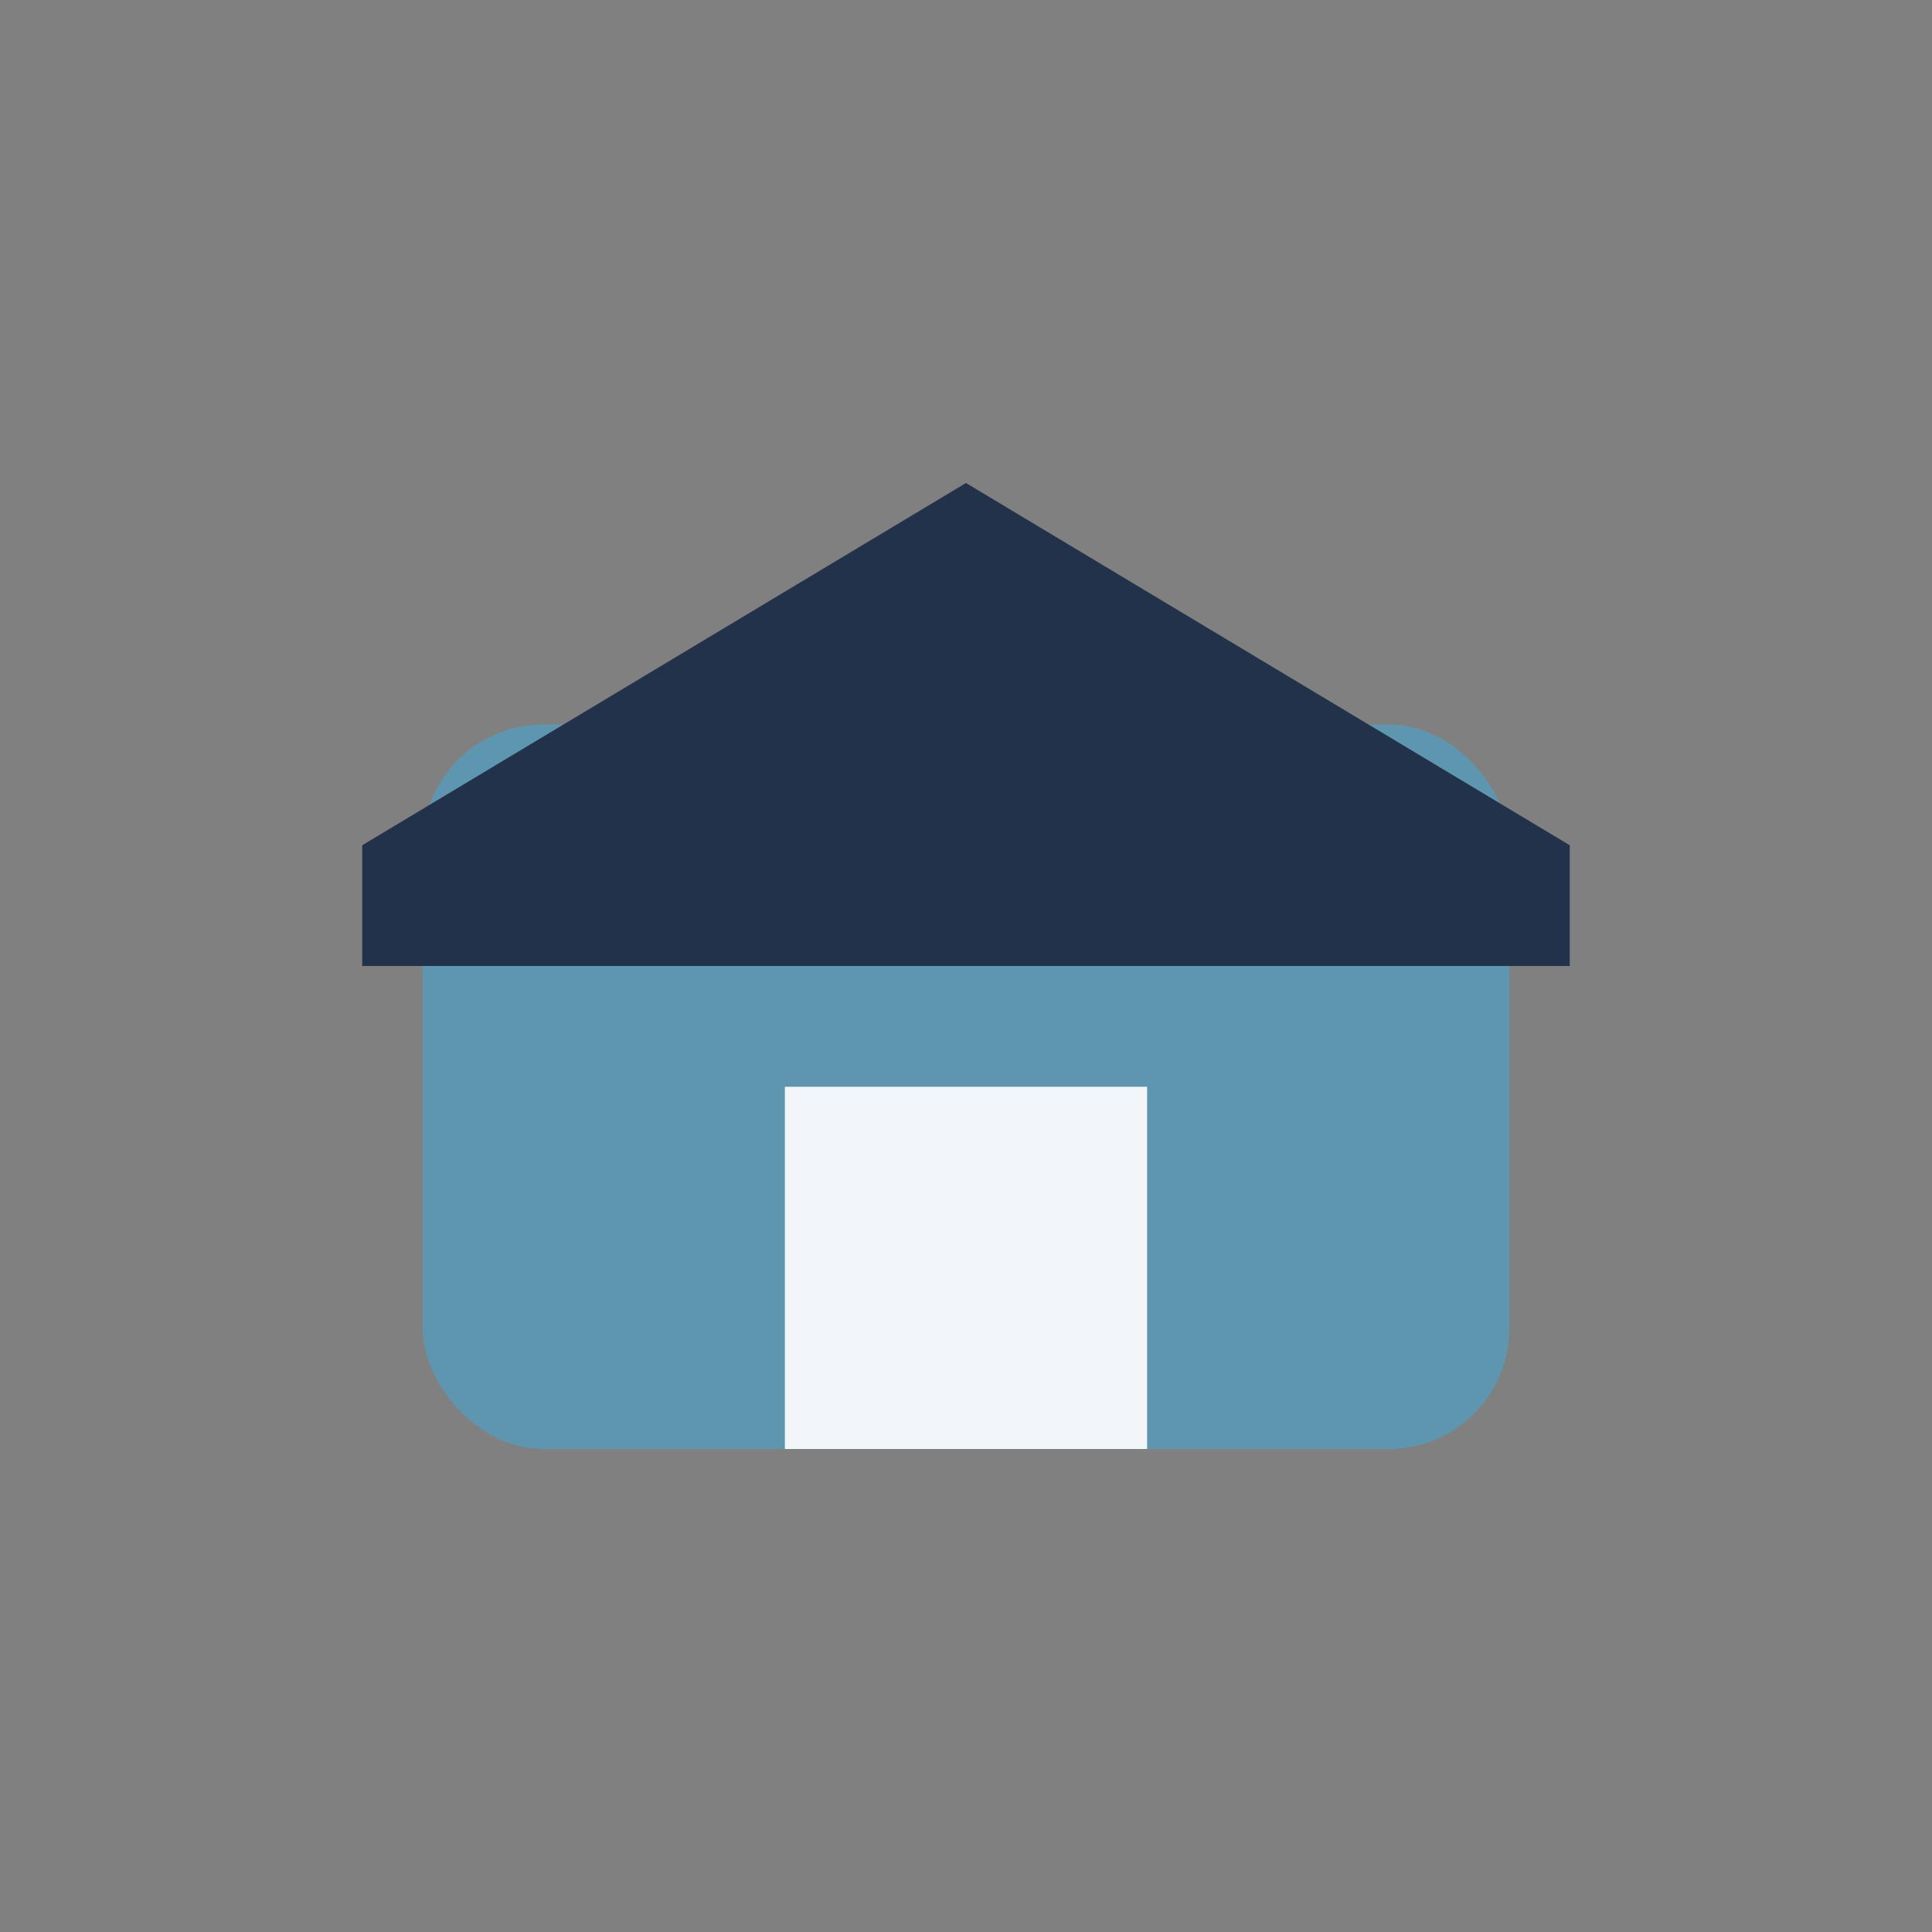
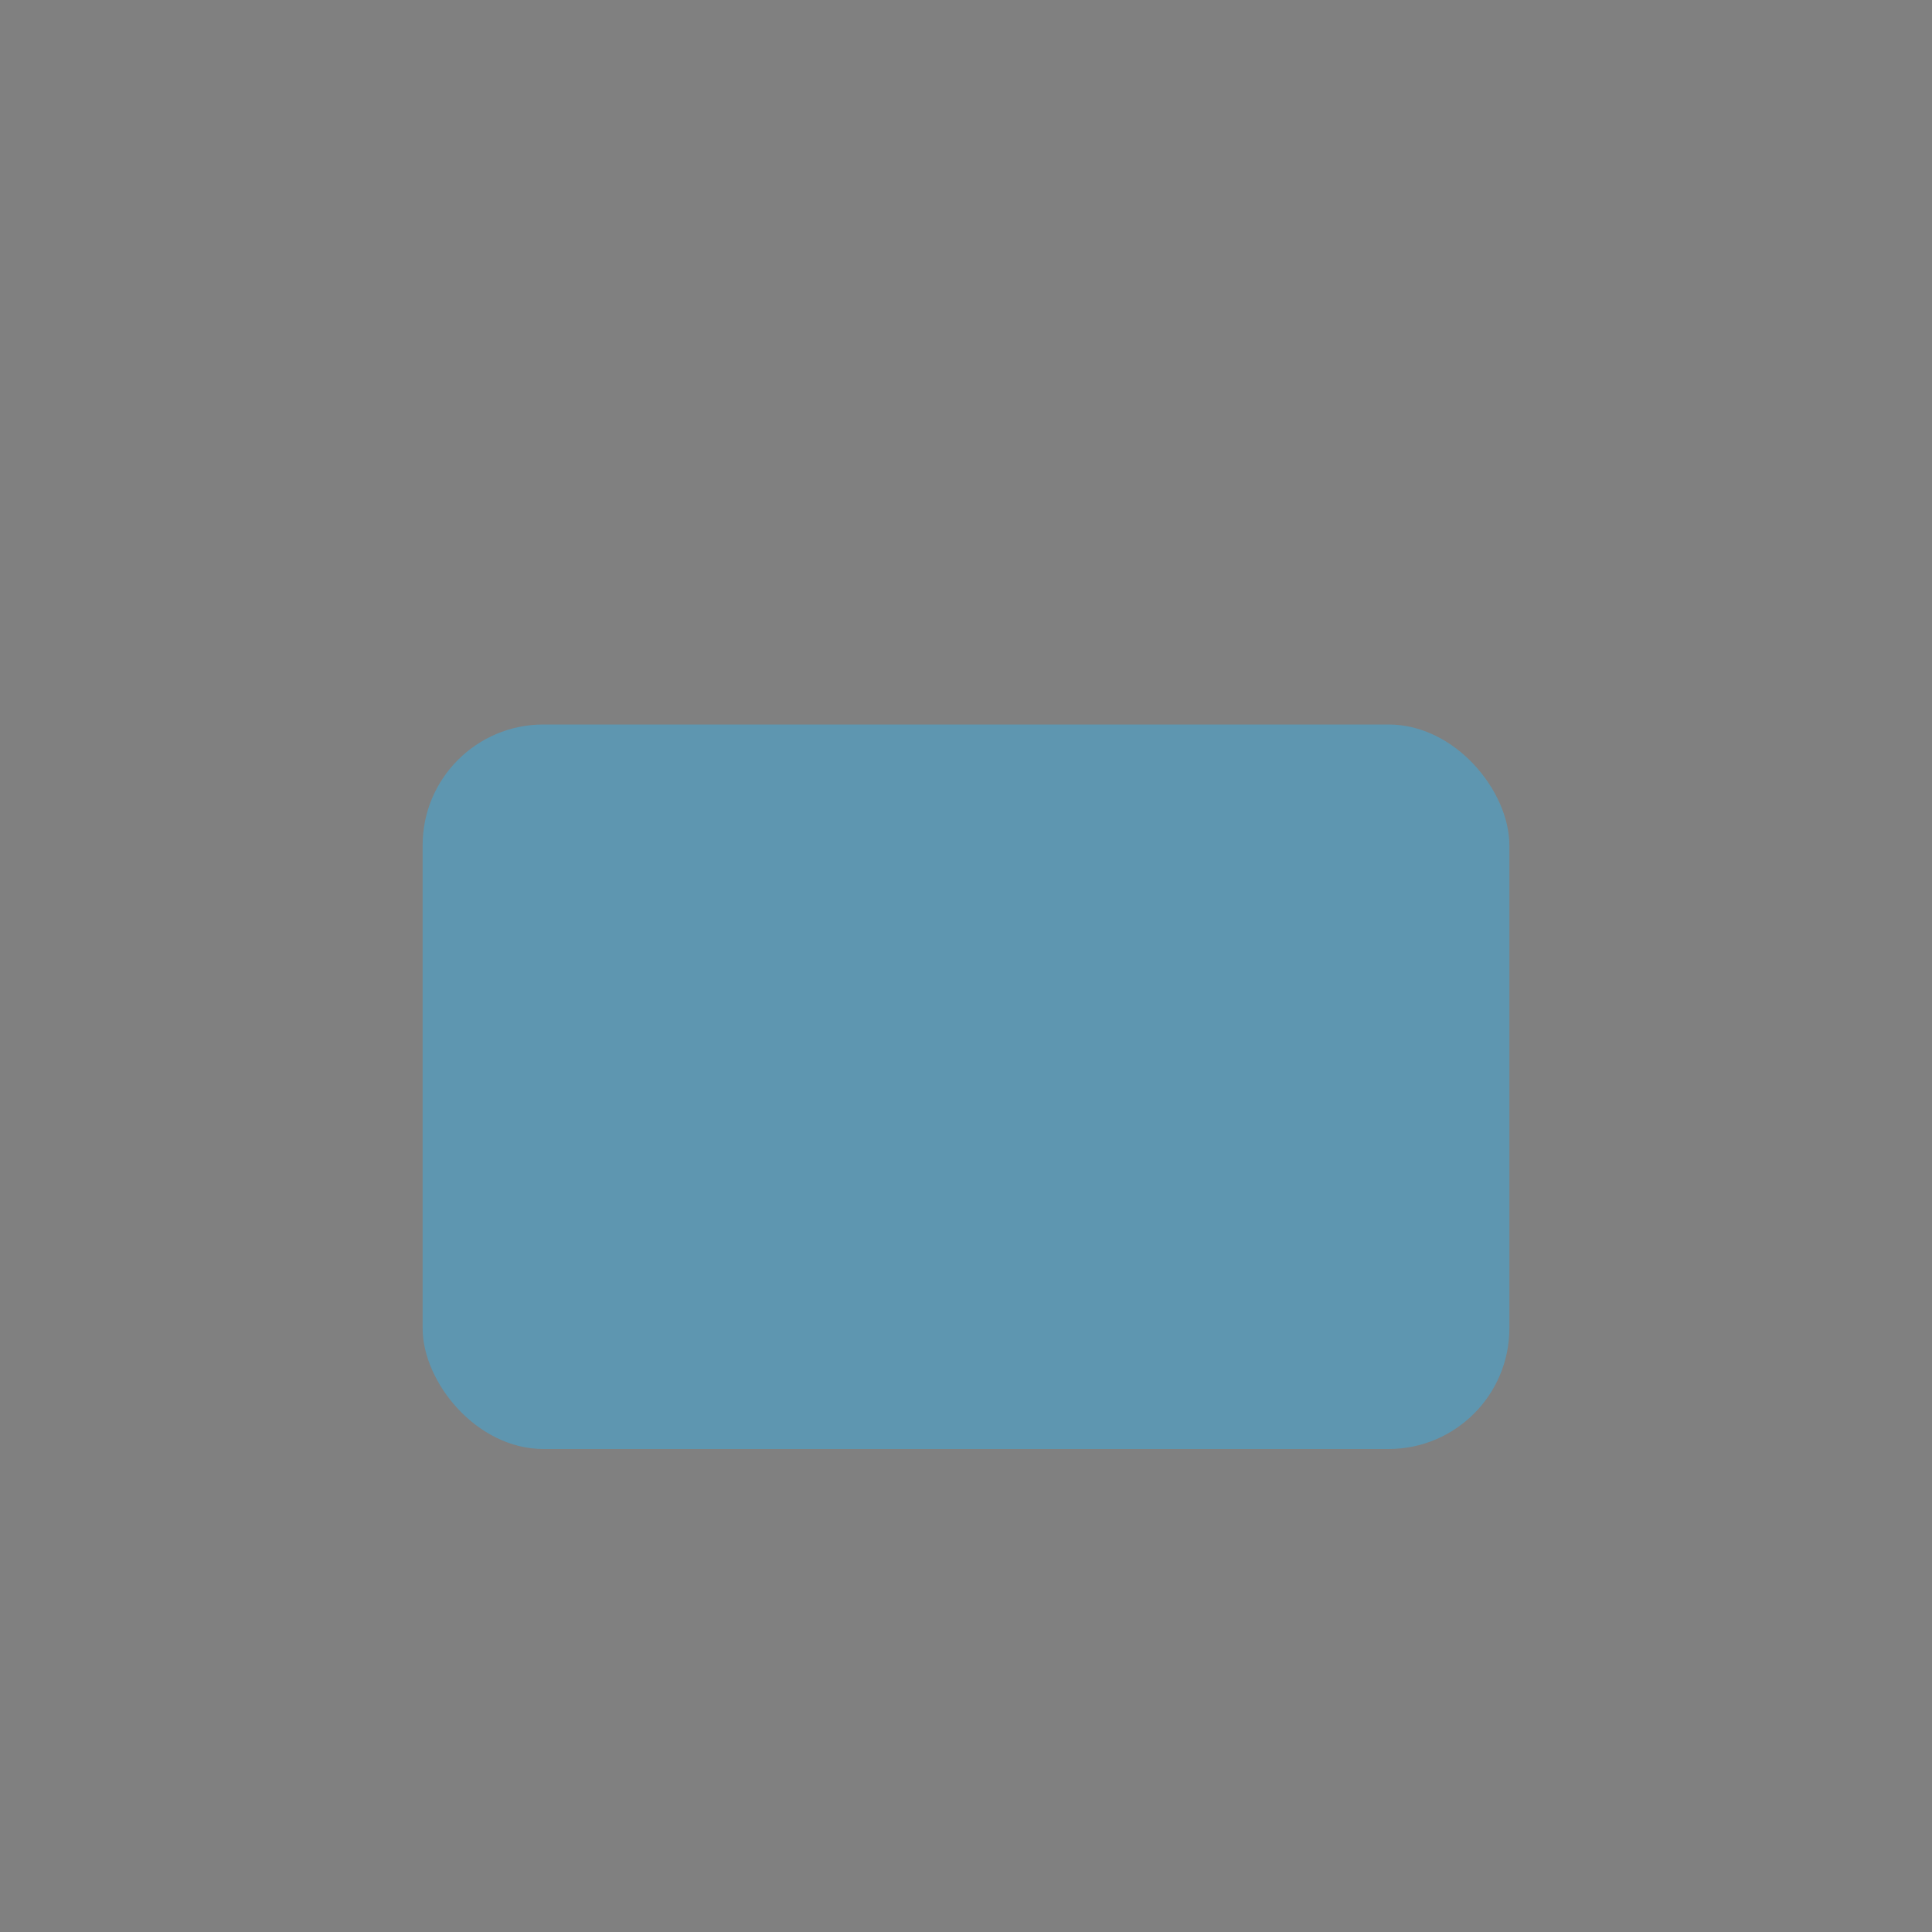
<svg xmlns="http://www.w3.org/2000/svg" width="32" height="32" viewBox="0 0 32 32">
  <rect x="0" y="0" width="32" height="32" fill="#808080" stroke="none" />
  <rect x="7" y="12" width="18" height="12" rx="2" fill="#5E96B0" />
-   <path d="M16 8l10 6v2H6v-2z" fill="#22324A" />
-   <rect x="13" y="18" width="6" height="6" fill="#F3F6F9" />
</svg>